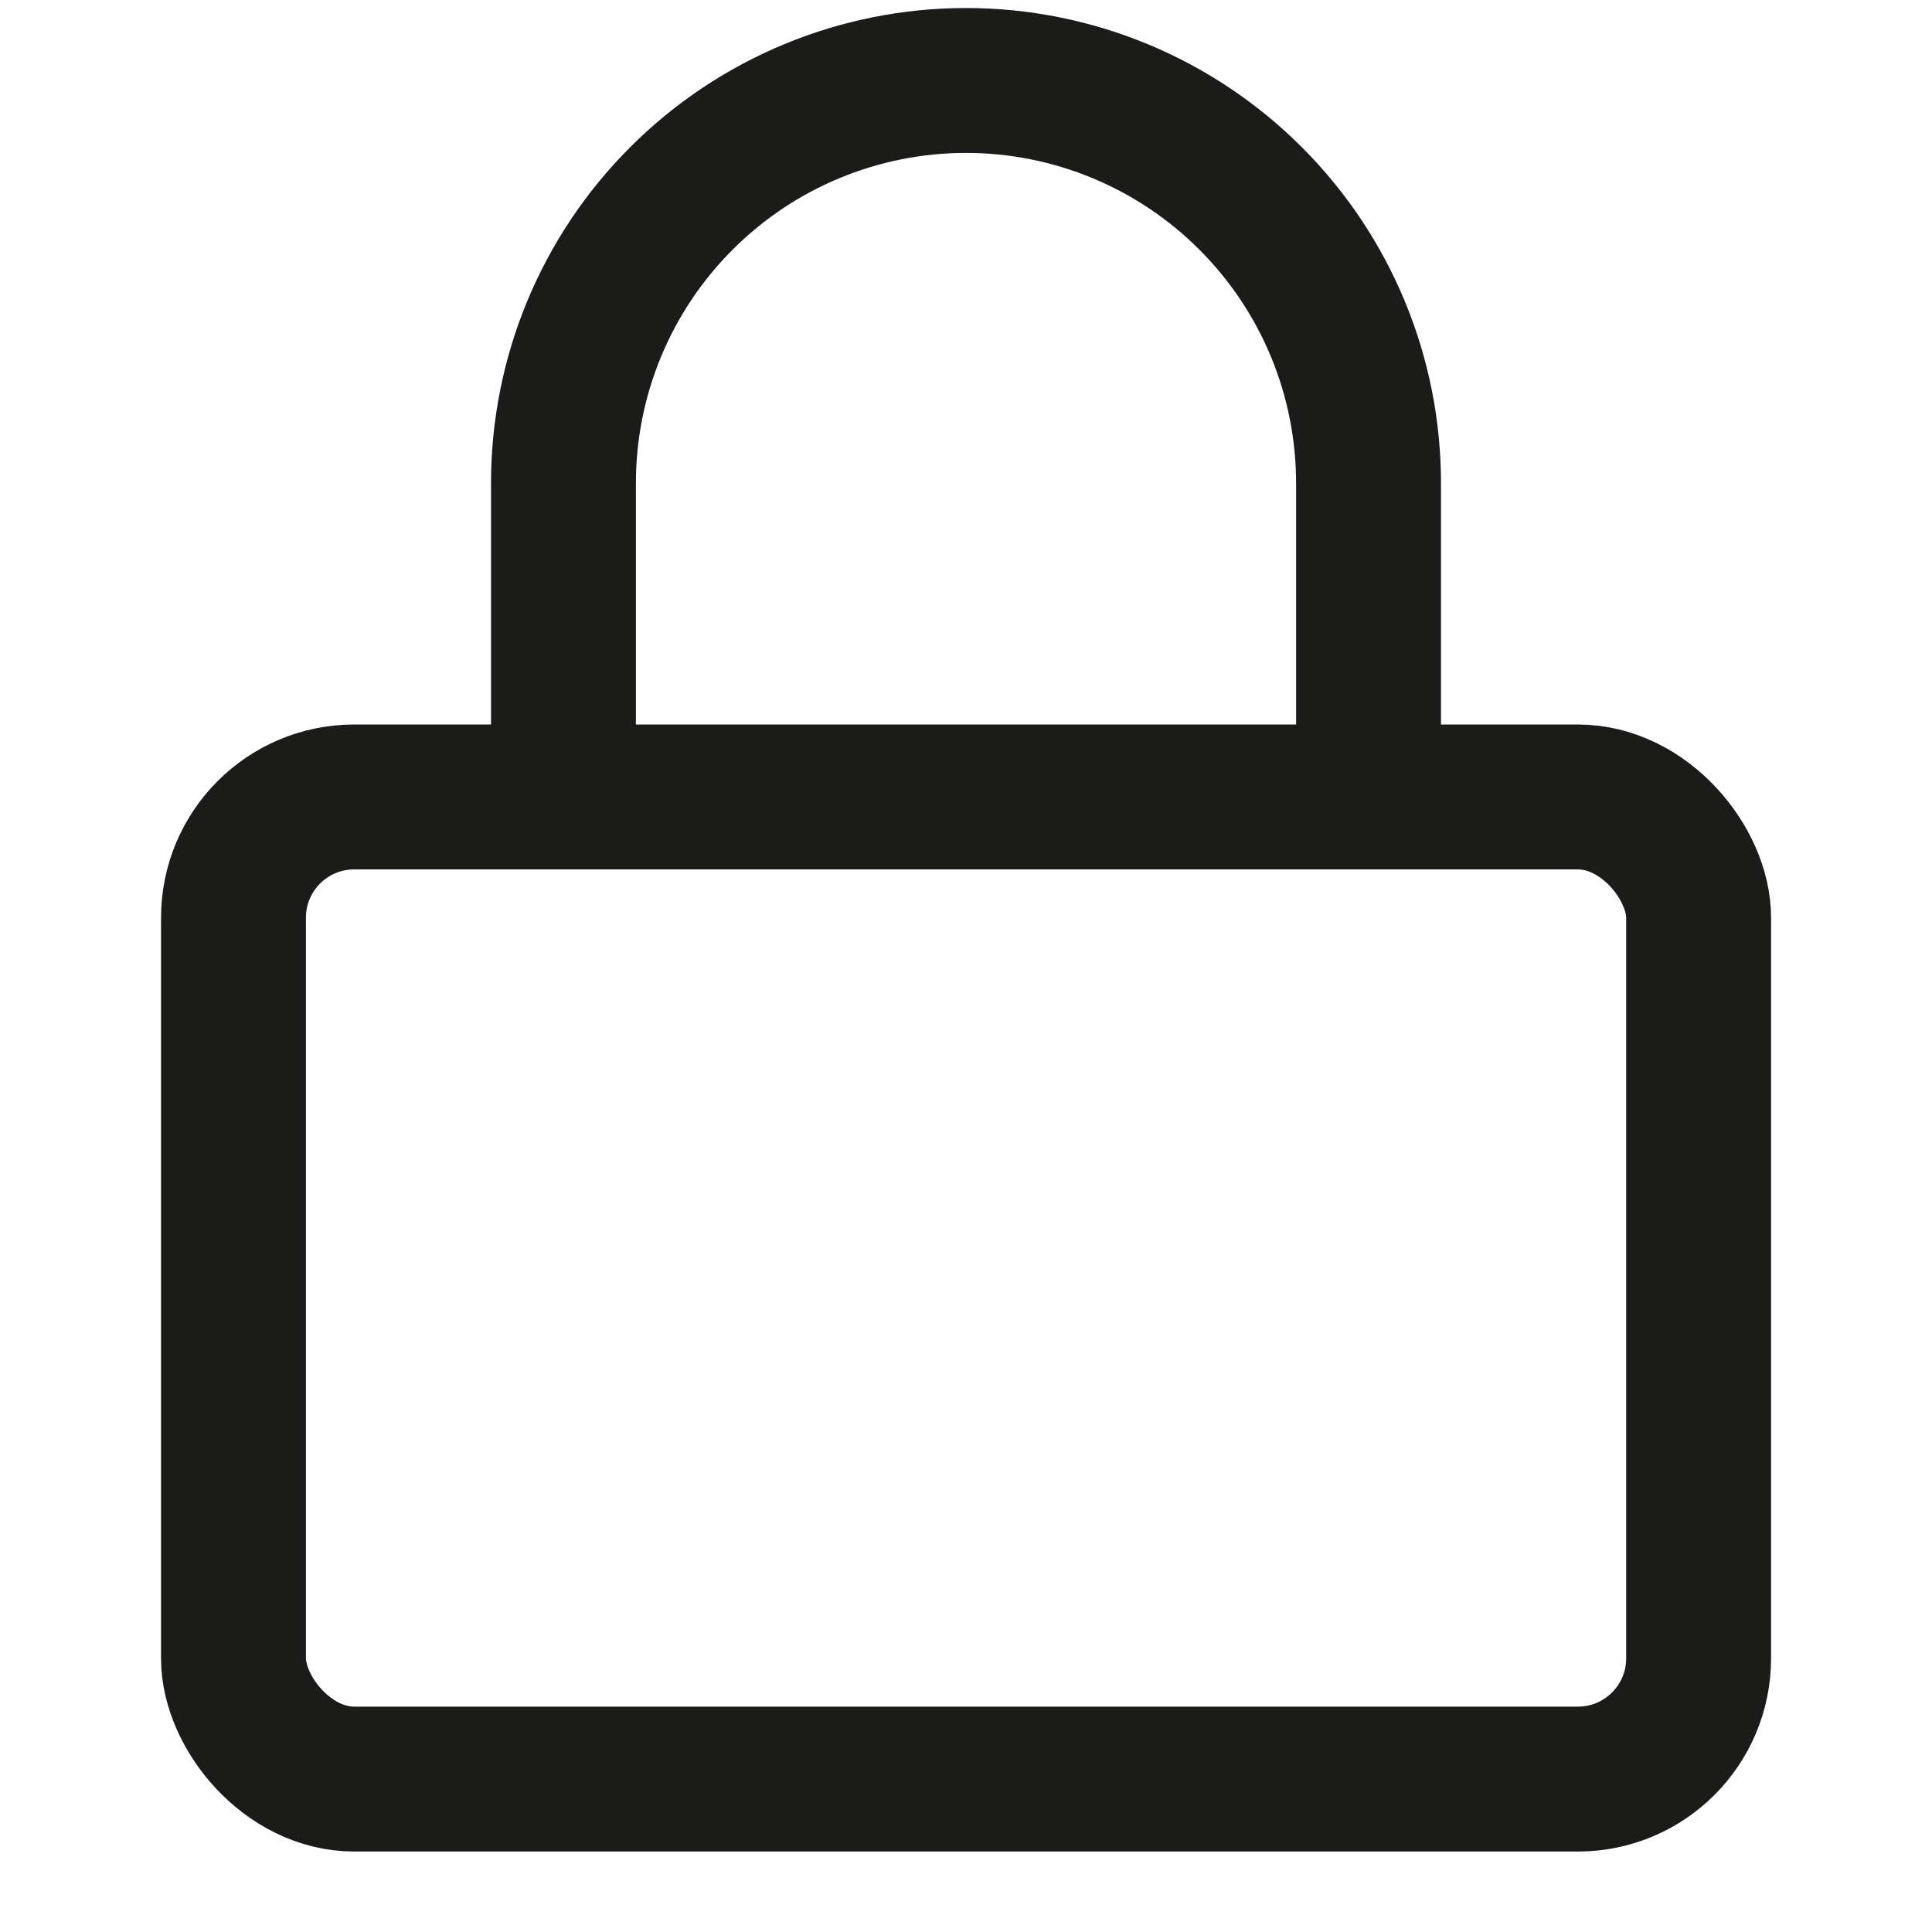
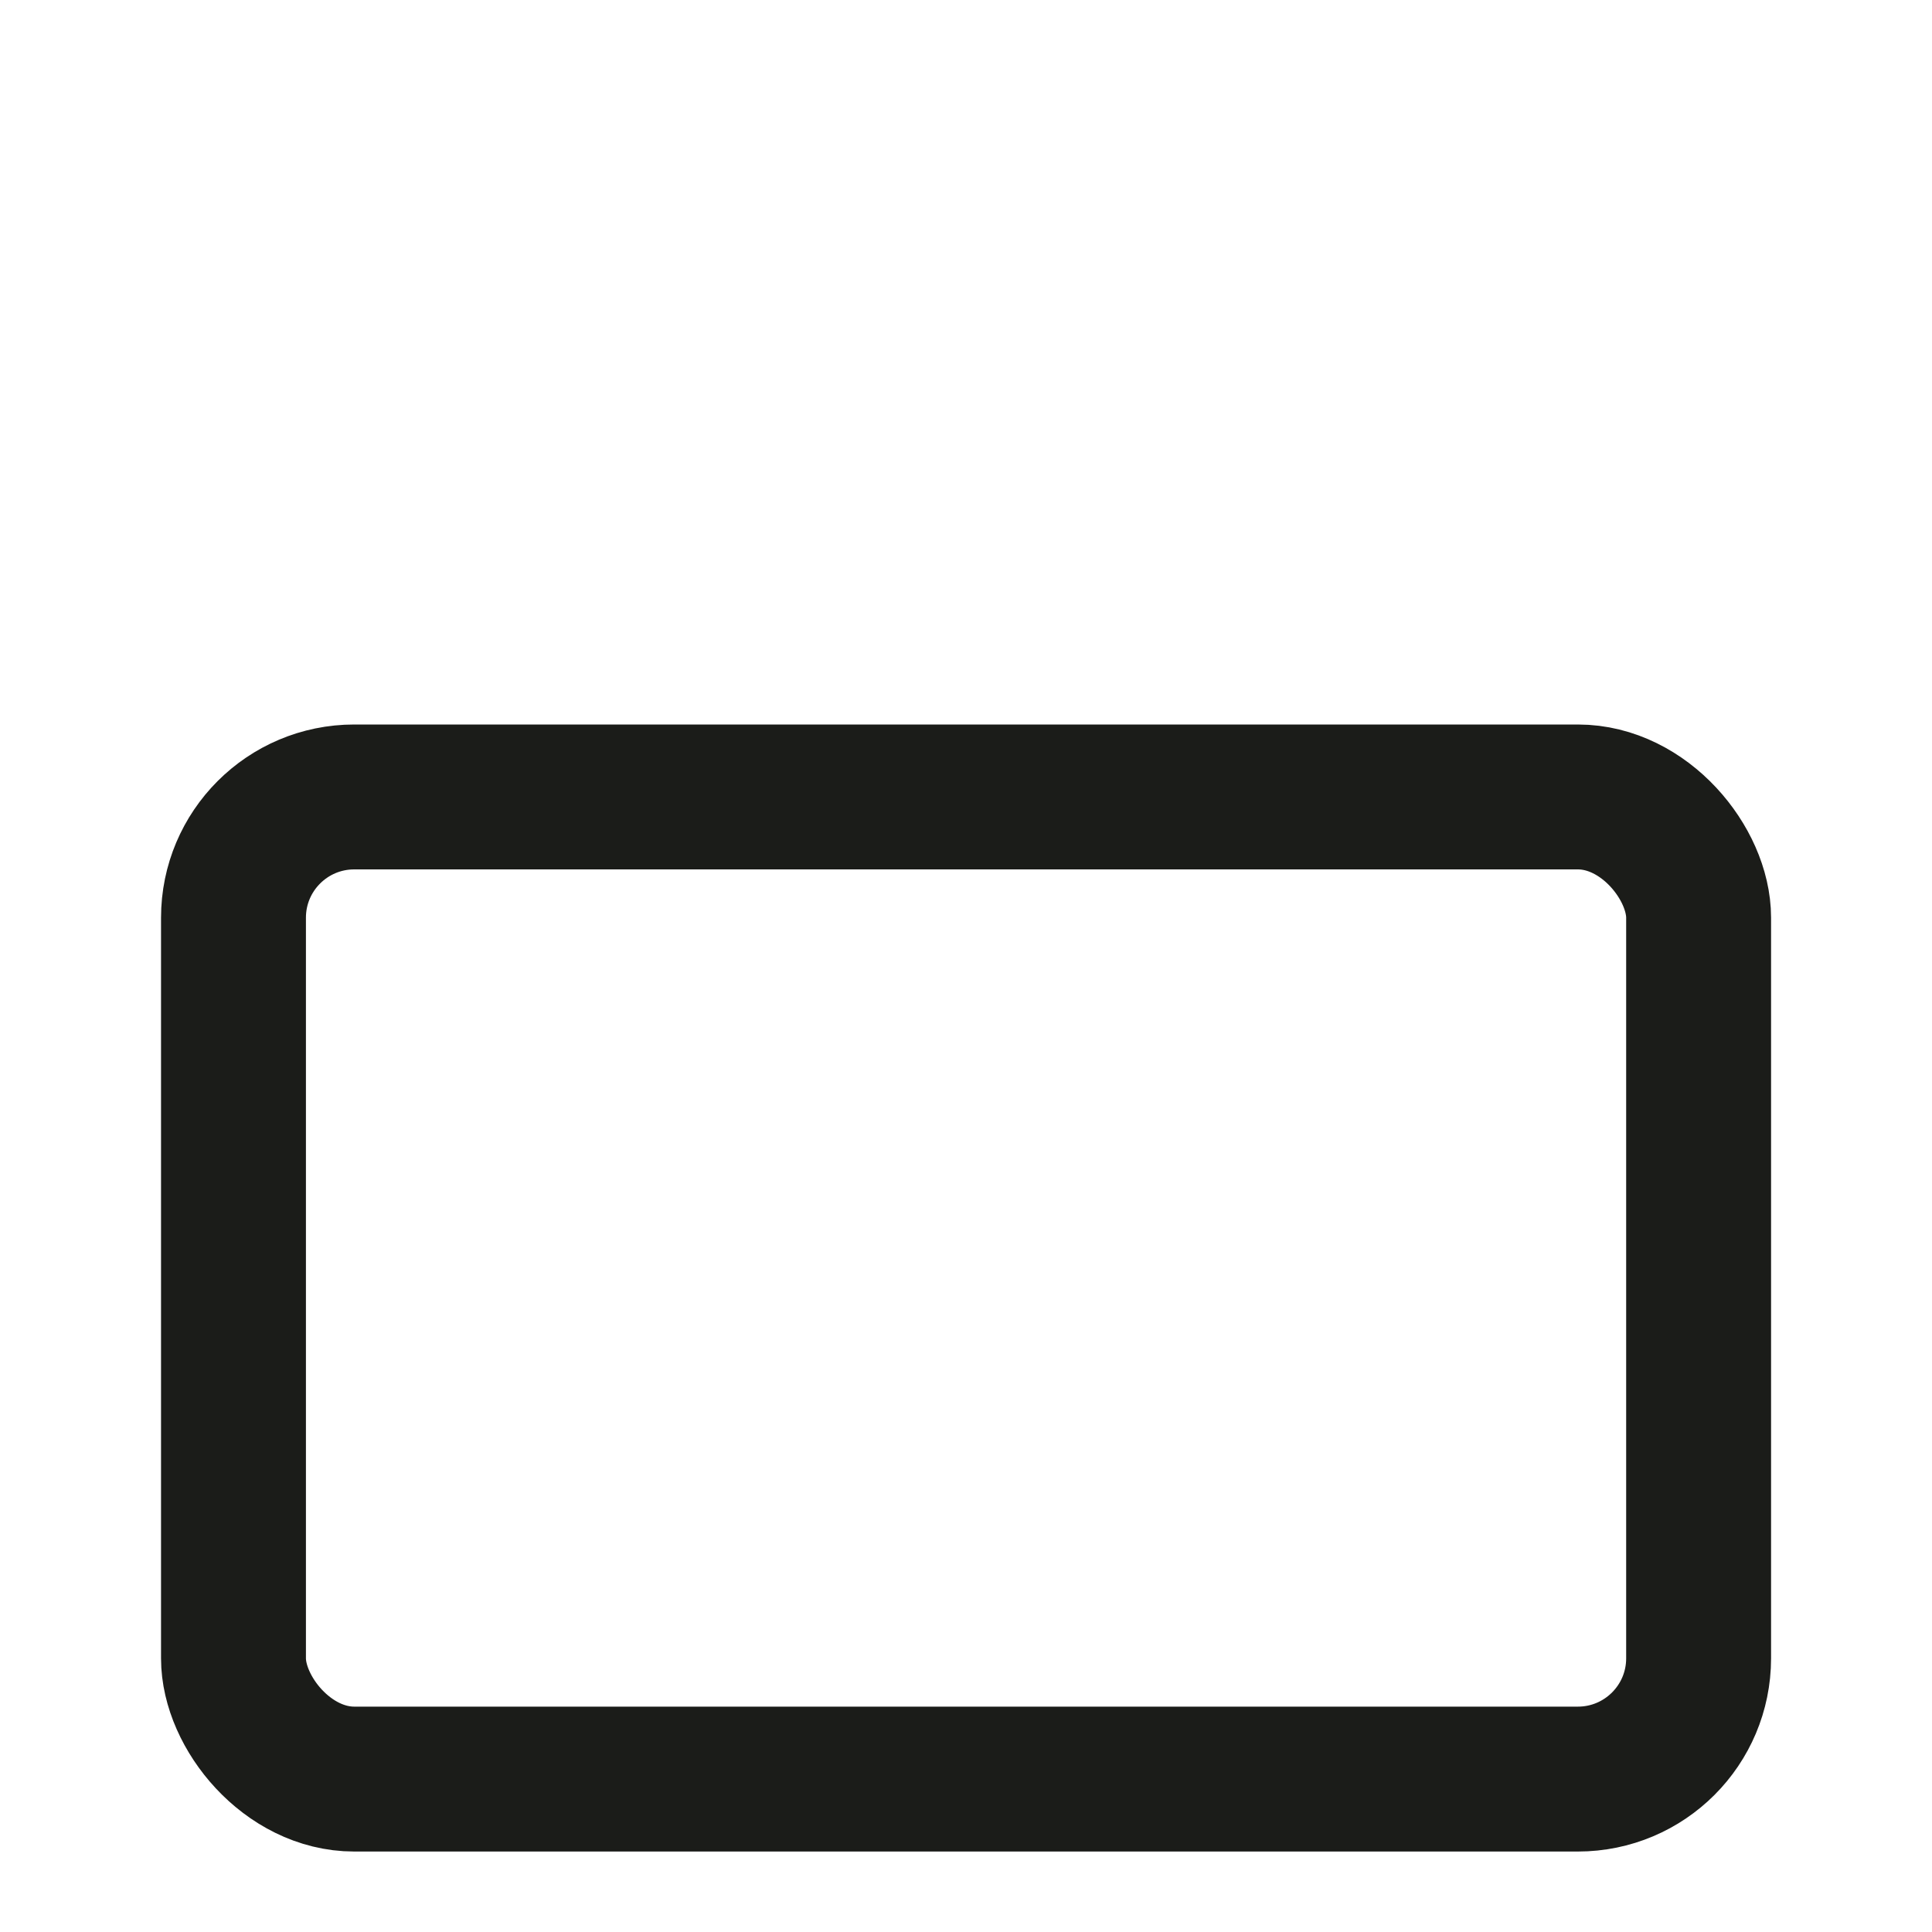
<svg xmlns="http://www.w3.org/2000/svg" width="20" height="20" viewBox="0 0 20 20" fill="none">
  <rect x="2.417" y="8.25" width="15.167" height="10.167" rx="1.25" stroke="#1B1C19" stroke-width="1.5" />
-   <path d="M5.833 8.333V5C5.833 3.895 6.272 2.835 7.054 2.054C7.835 1.272 8.895 0.833 10 0.833C11.105 0.833 12.165 1.272 12.946 2.054C13.728 2.835 14.167 3.895 14.167 5V8.333" stroke="#1B1C19" stroke-width="1.5" stroke-linejoin="round" />
</svg>